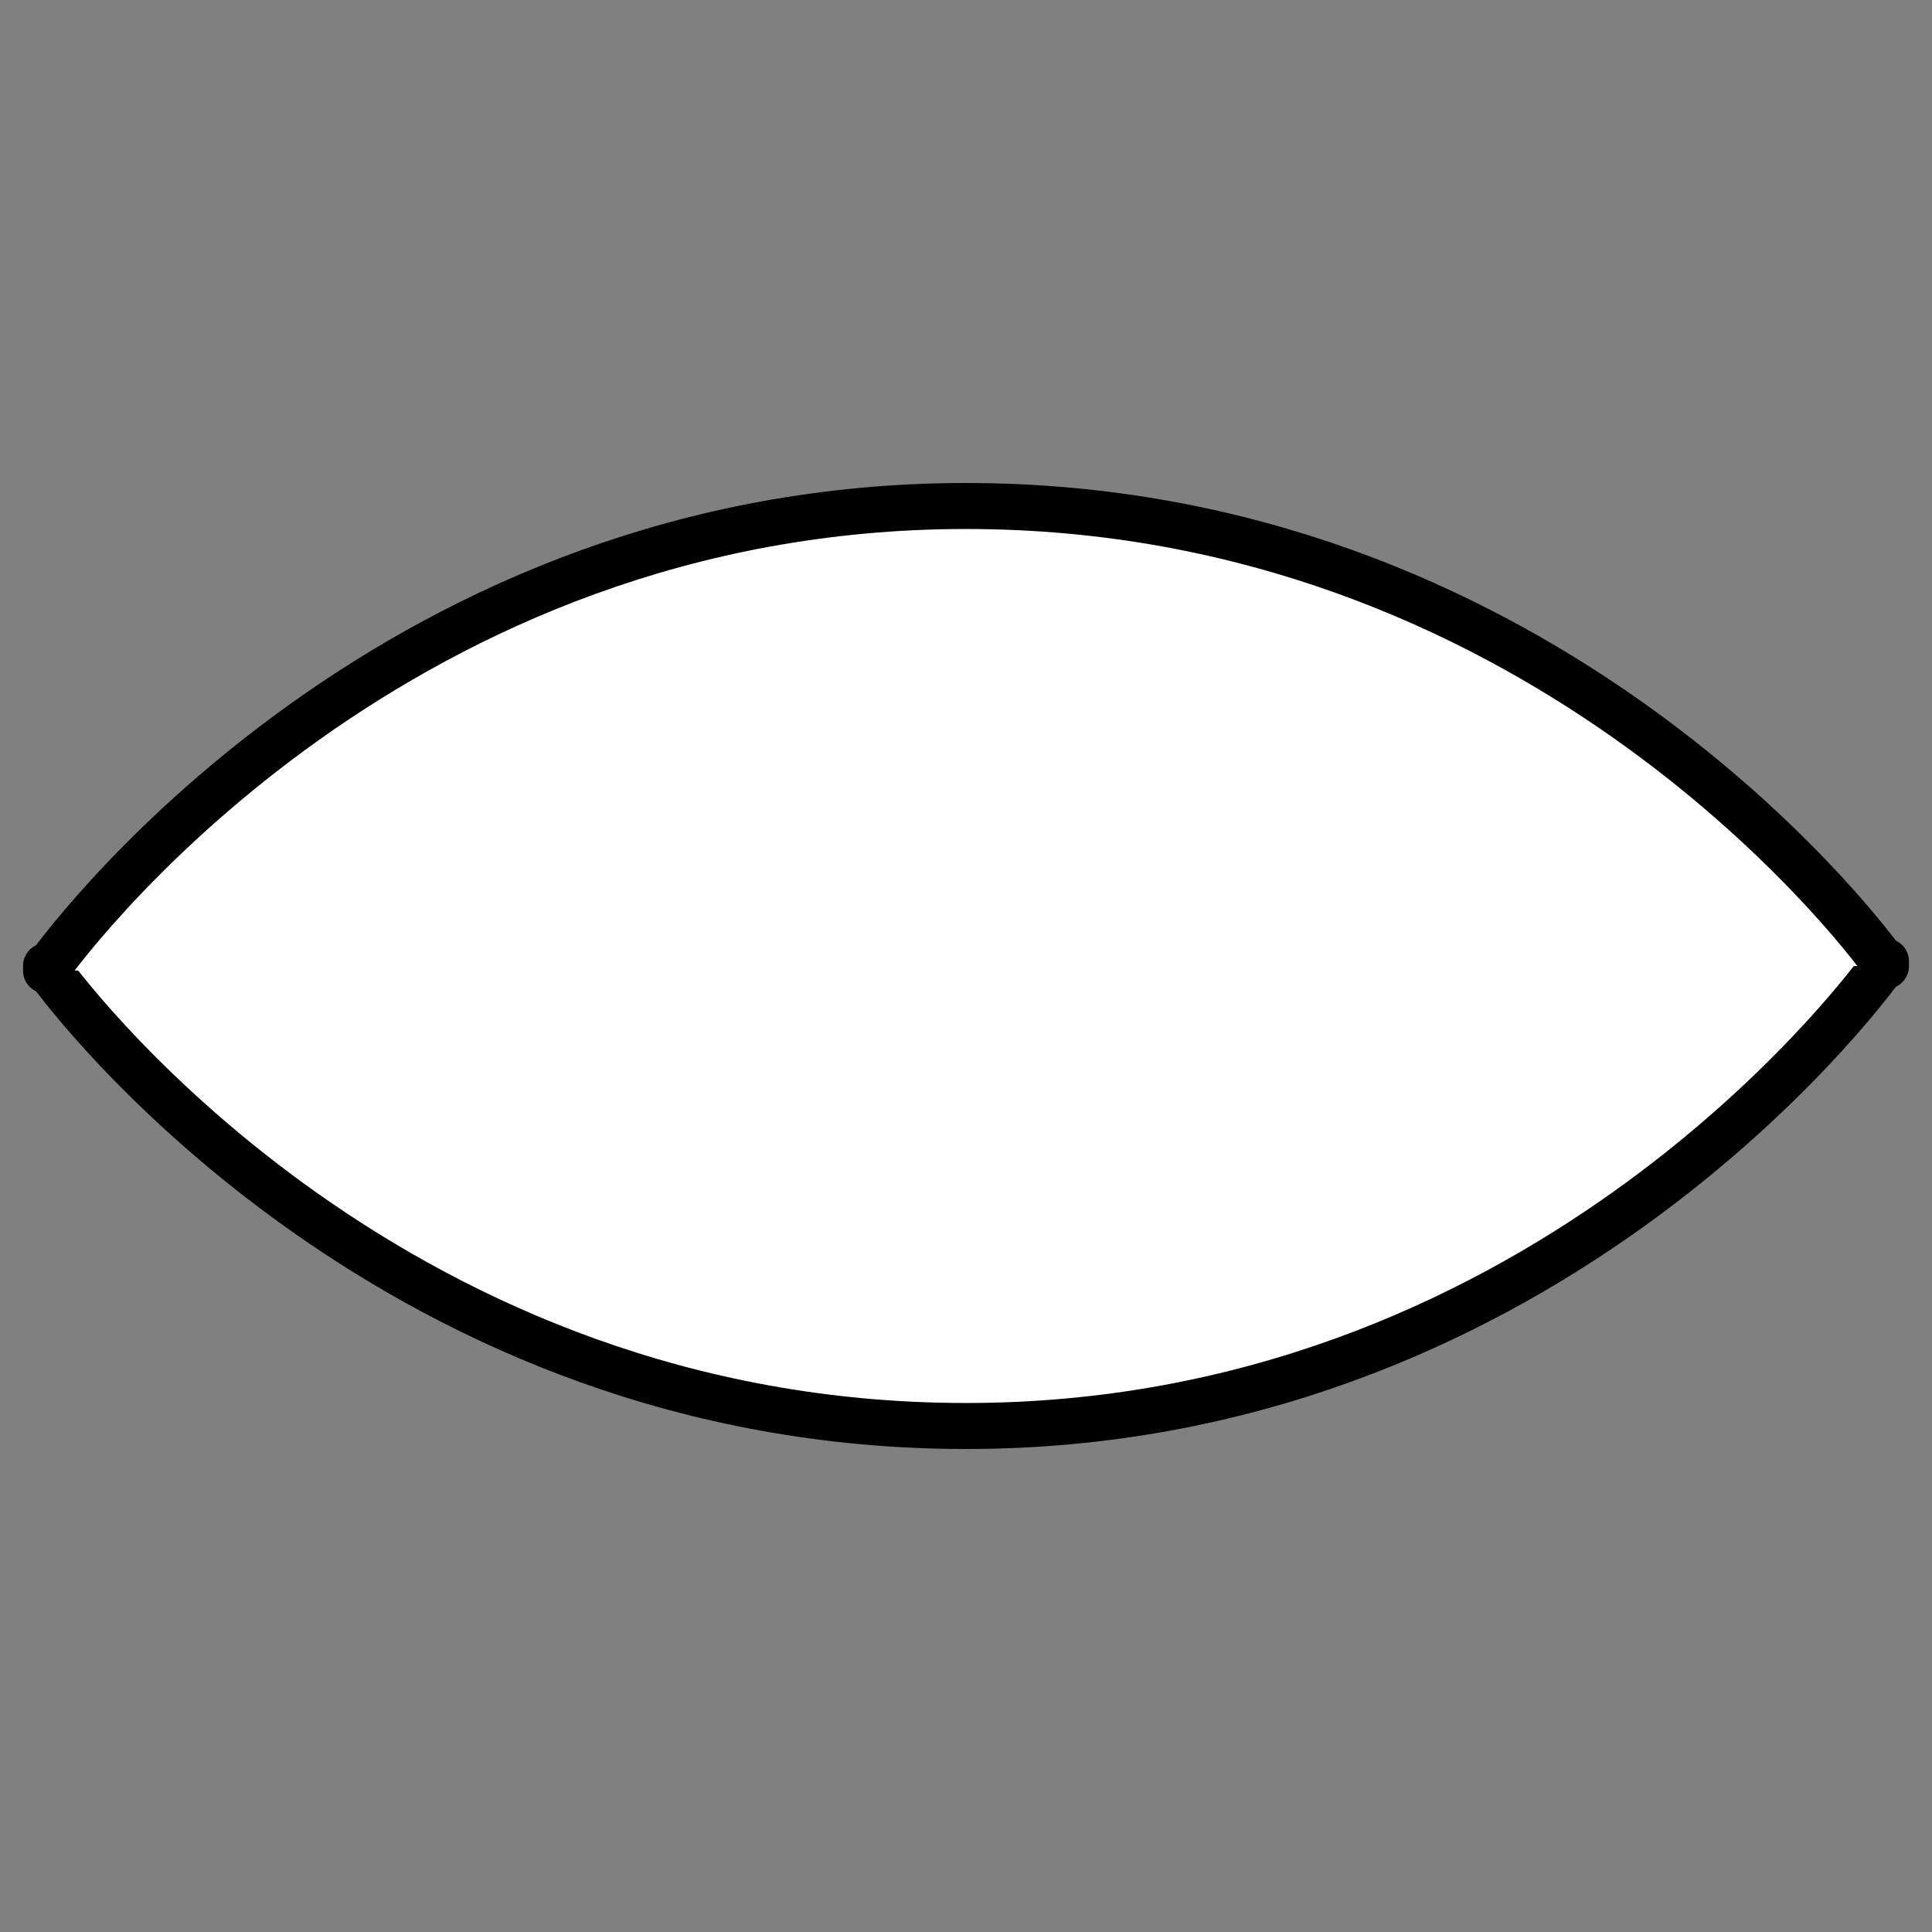
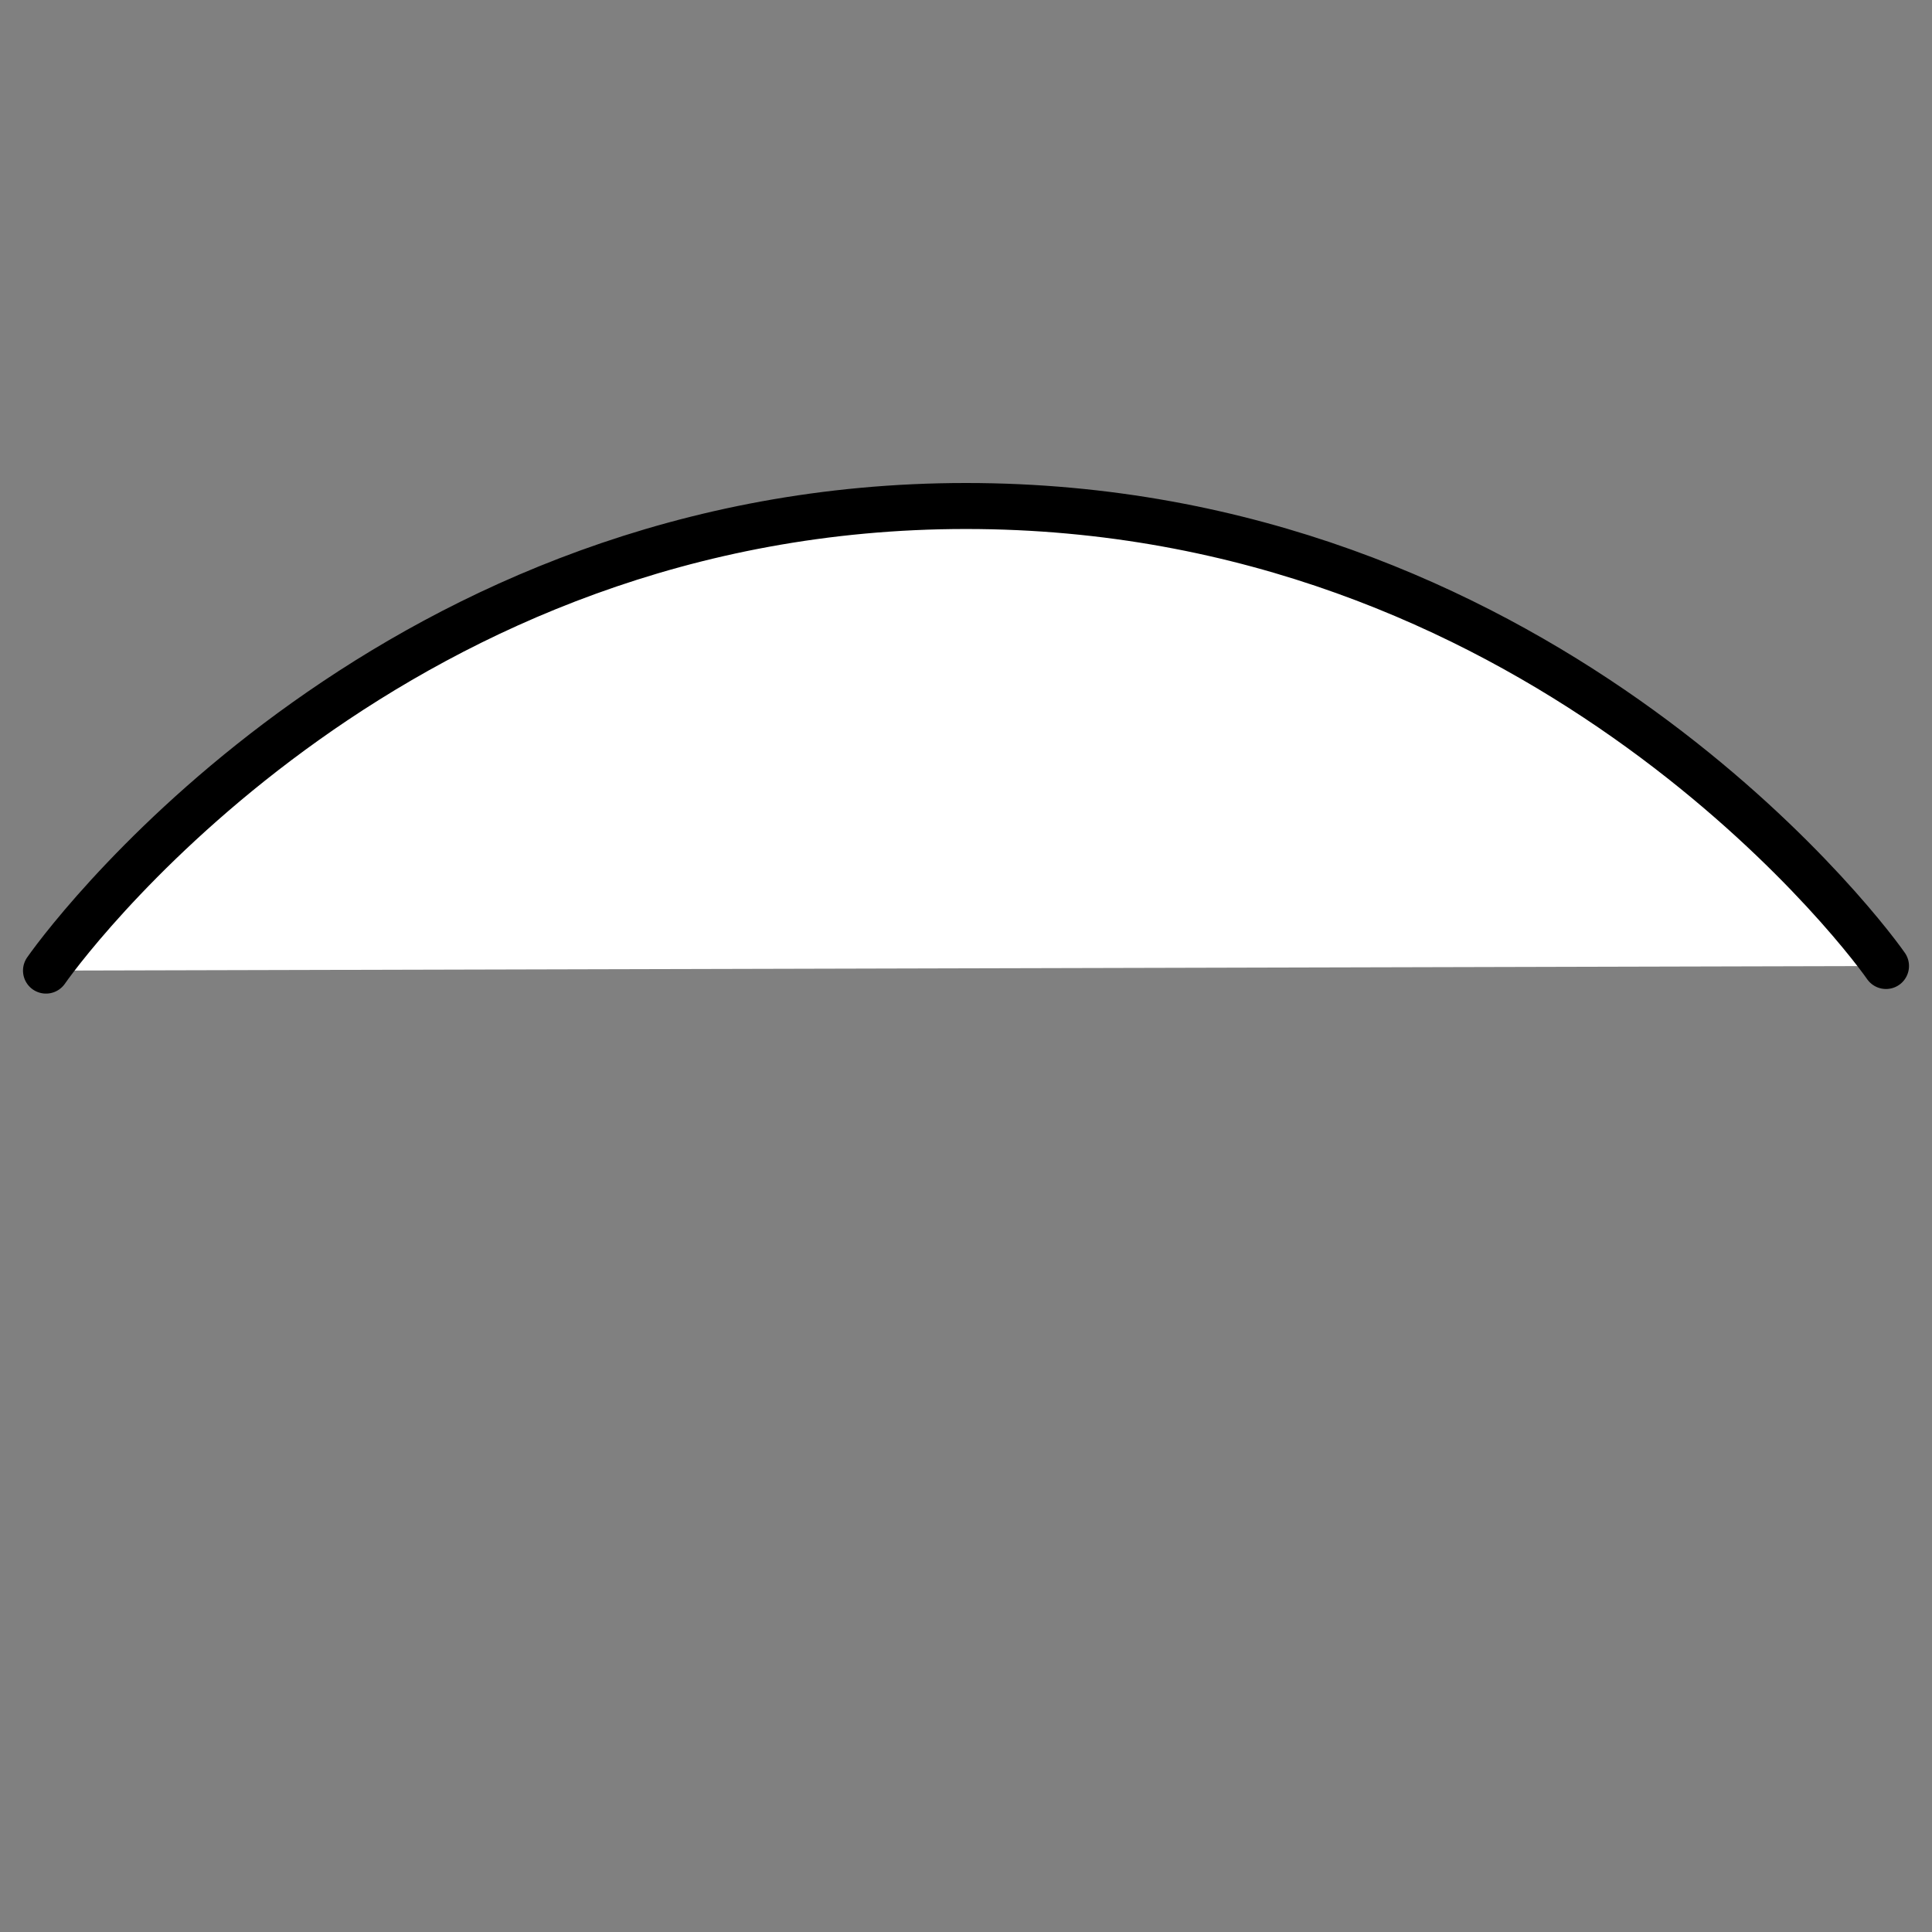
<svg xmlns="http://www.w3.org/2000/svg" version="1.1" id="Layer_1" x="0px" y="0px" viewBox="0 0 42 42" style="enable-background:new 0 0 42 42;" xml:space="preserve">
  <rect x="0" y="0" width="42" height="42" fill="#808080" stroke="none" />
  <style type="text/css">
	.st0{fill:#FFFFFF;stroke:#000000;stroke-linecap:round;stroke-miterlimit:10;}
</style>
  <g id="Layer_1_1_">
</g>
  <g id="Layer_2_1_">
-     <path class="st0" d="M1,21c0.7,1,7.7,10,20,10s19.3-9.1,20-10.1" />
    <path class="st0" d="M41,21c-0.7-1-7.7-10-20-10S1.7,20.1,1,21.1" />
  </g>
</svg>